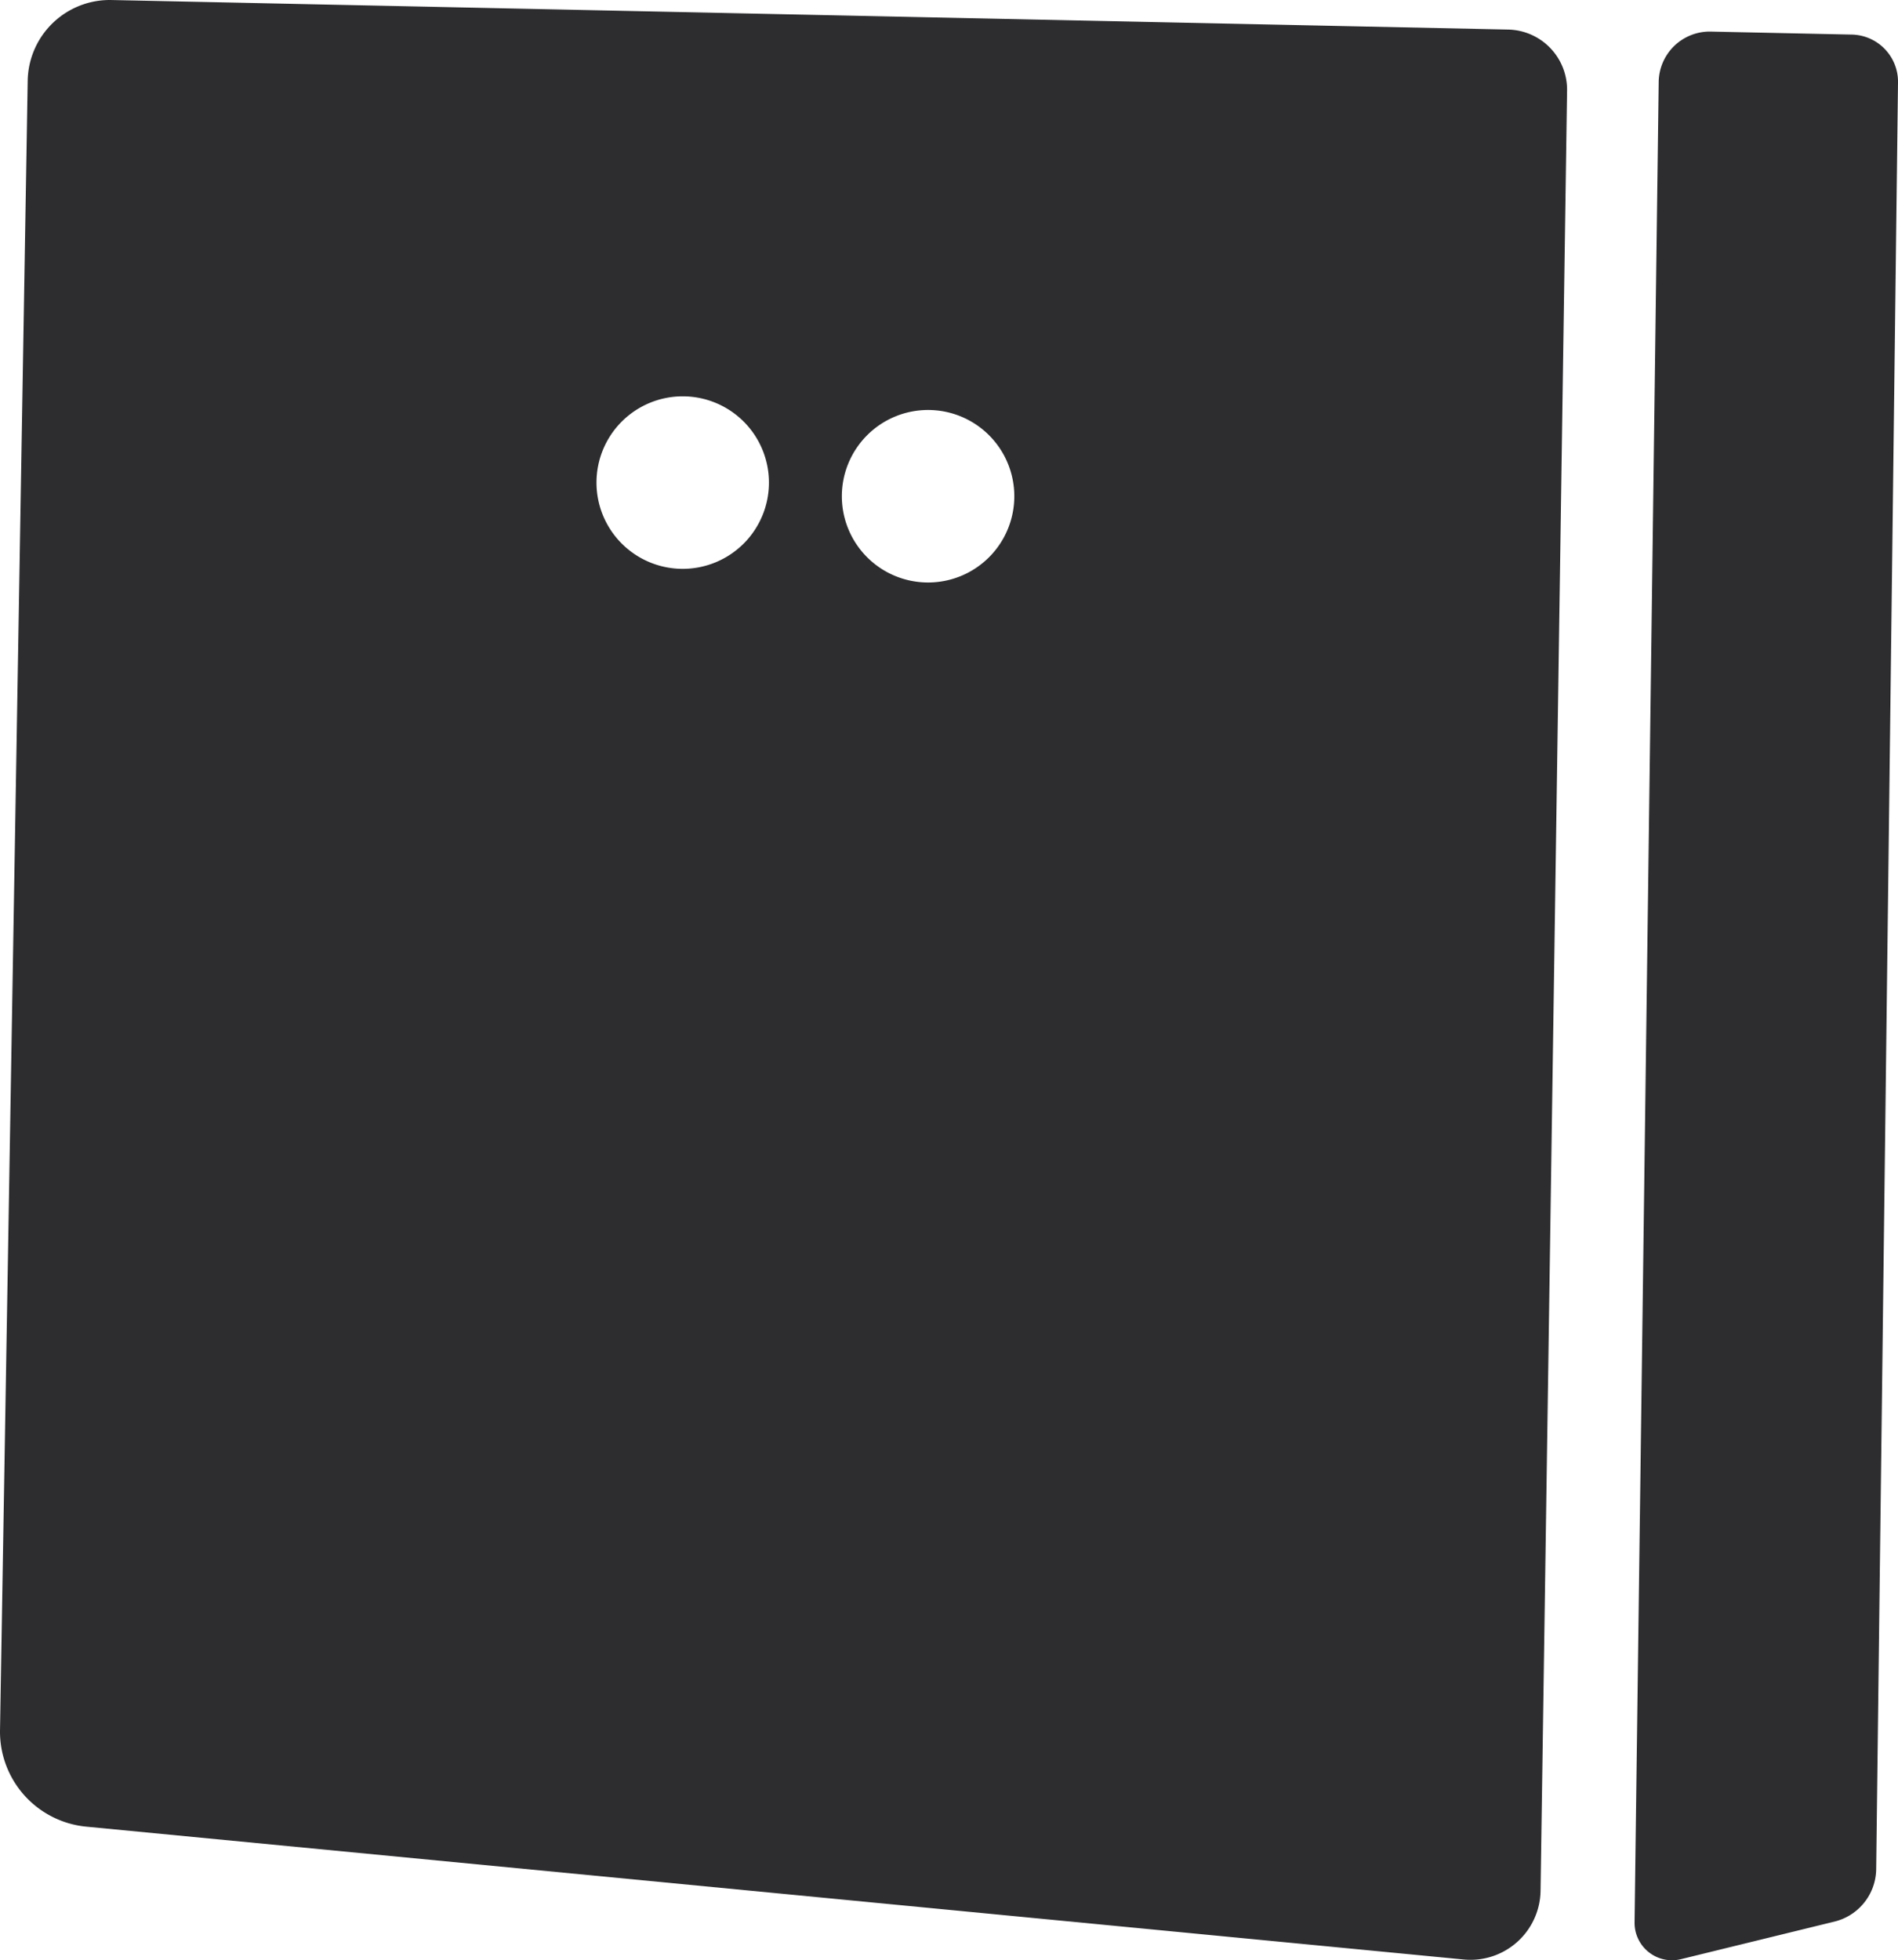
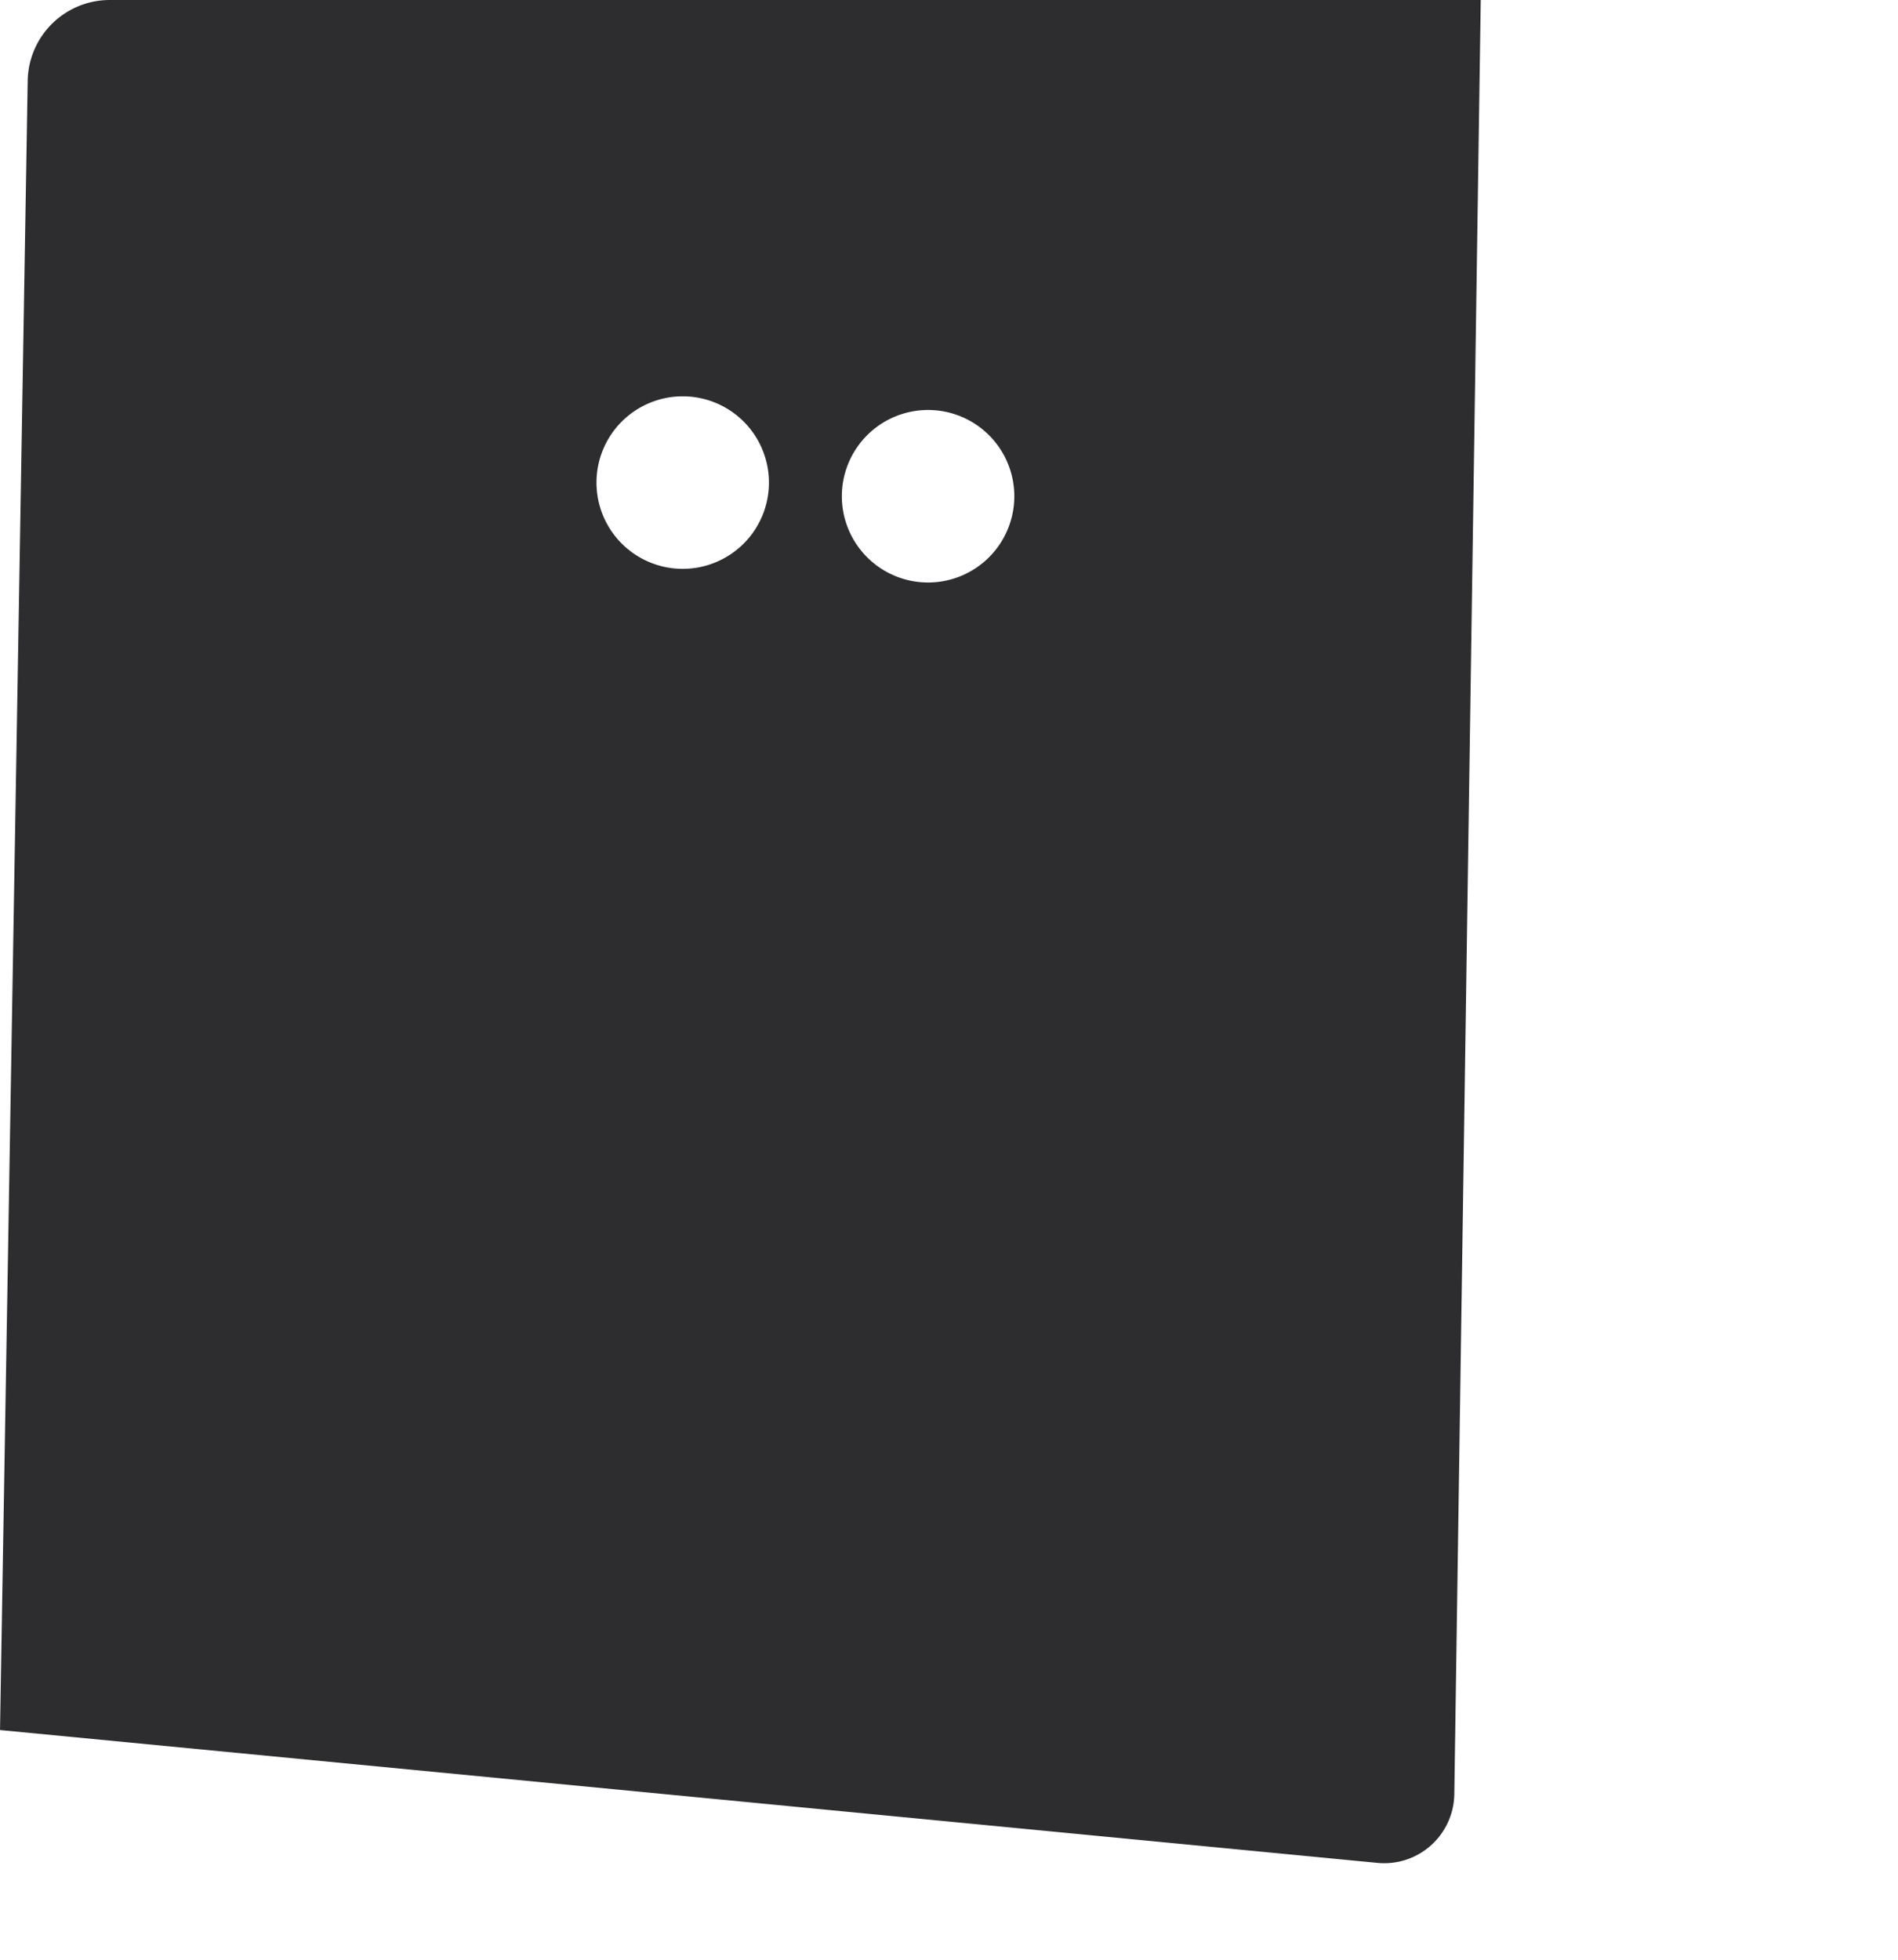
<svg xmlns="http://www.w3.org/2000/svg" width="242.122" height="249.999" viewBox="0 0 242.122 249.999" version="1.1" id="svg1" xml:space="preserve">
  <style id="style2607">
.measure-arrow
{
}
.measure-label
{

}
.measure-line
{
}</style>
  <defs id="defs1" />
  <g id="g193" transform="translate(-2230.908,-55.757)">
-     <path id="path190" style="fill:#2d2d30;fill-opacity:1;stroke:none;stroke-width:0.163;stroke-linecap:round;stroke-linejoin:round;stroke-miterlimit:40;stroke-dasharray:none;stroke-opacity:1;paint-order:stroke fill markers" d="m 2245.131,55.76 a 10.47,10.47 0 0 0 -10.69,10.291 l -3.531,210.346 a 12.172,12.172 0 0 0 11.002,12.32 l 175.721,16.943 a 8.941,8.941 0 0 0 9.799,-8.77 l 3.383,-229.57 a 7.681,7.681 0 0 0 -7.52,-7.793 z M 2318,106.303 a 11,11 0 0 1 11,11 11,11 0 0 1 -11,11 11,11 0 0 1 -11,-11 11,11 0 0 1 11,-11 z m 31.301,1.742 a 11,11 0 0 1 11,11 11,11 0 0 1 -11,11 11,11 0 0 1 -11,-11 11,11 0 0 1 11,-11 z" />
-     <path style="fill:#2d2d30;fill-opacity:1;stroke:none;stroke-width:0.163;stroke-linecap:round;stroke-linejoin:round;stroke-miterlimit:40;stroke-dasharray:none;stroke-opacity:1;paint-order:stroke fill markers" d="m 2467.138,60.168 -17.986,-0.383 a 6.512,6.512 0 0 0 -6.649,6.425 l -3.079,234.71 a 4.775,4.775 0 0 0 5.909,4.7 l 19.599,-4.797 a 6.974,6.974 0 0 0 5.316,-6.689 l 2.783,-227.873 a 6.02,6.02 0 0 0 -5.892,-6.093 z" id="path189" />
+     <path id="path190" style="fill:#2d2d30;fill-opacity:1;stroke:none;stroke-width:0.163;stroke-linecap:round;stroke-linejoin:round;stroke-miterlimit:40;stroke-dasharray:none;stroke-opacity:1;paint-order:stroke fill markers" d="m 2245.131,55.76 a 10.47,10.47 0 0 0 -10.69,10.291 l -3.531,210.346 l 175.721,16.943 a 8.941,8.941 0 0 0 9.799,-8.77 l 3.383,-229.57 a 7.681,7.681 0 0 0 -7.52,-7.793 z M 2318,106.303 a 11,11 0 0 1 11,11 11,11 0 0 1 -11,11 11,11 0 0 1 -11,-11 11,11 0 0 1 11,-11 z m 31.301,1.742 a 11,11 0 0 1 11,11 11,11 0 0 1 -11,11 11,11 0 0 1 -11,-11 11,11 0 0 1 11,-11 z" />
  </g>
</svg>